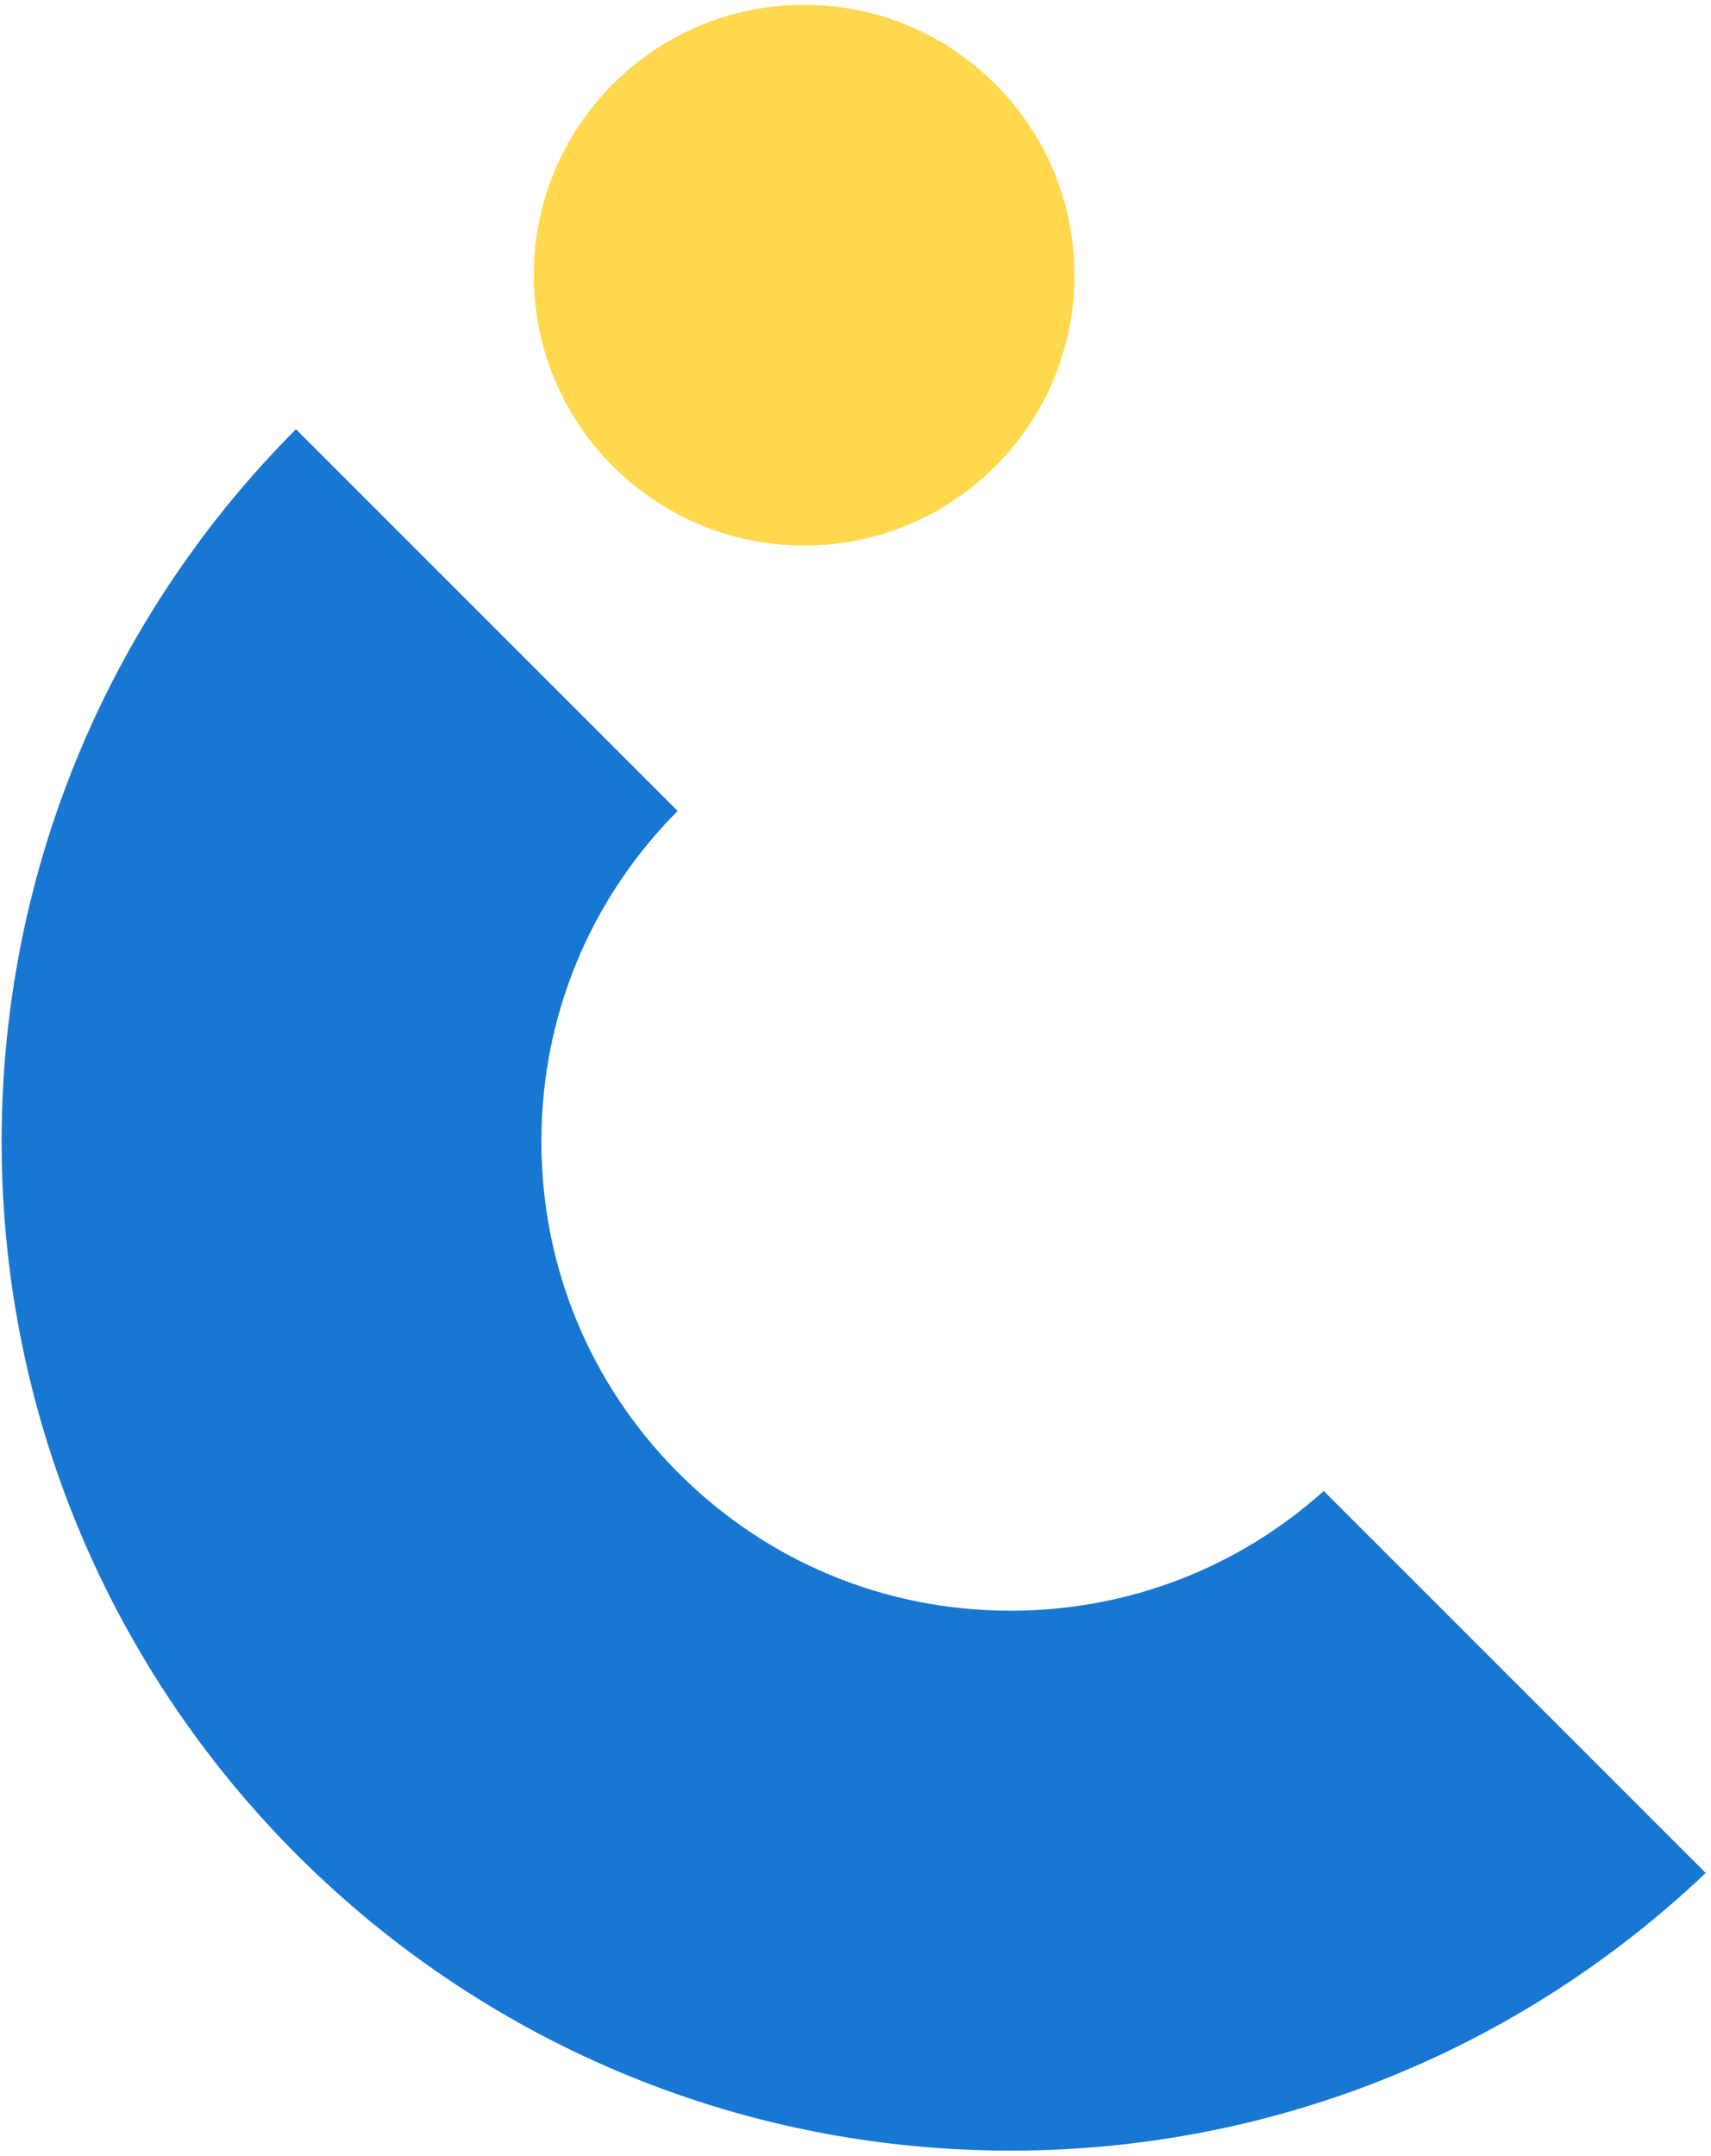
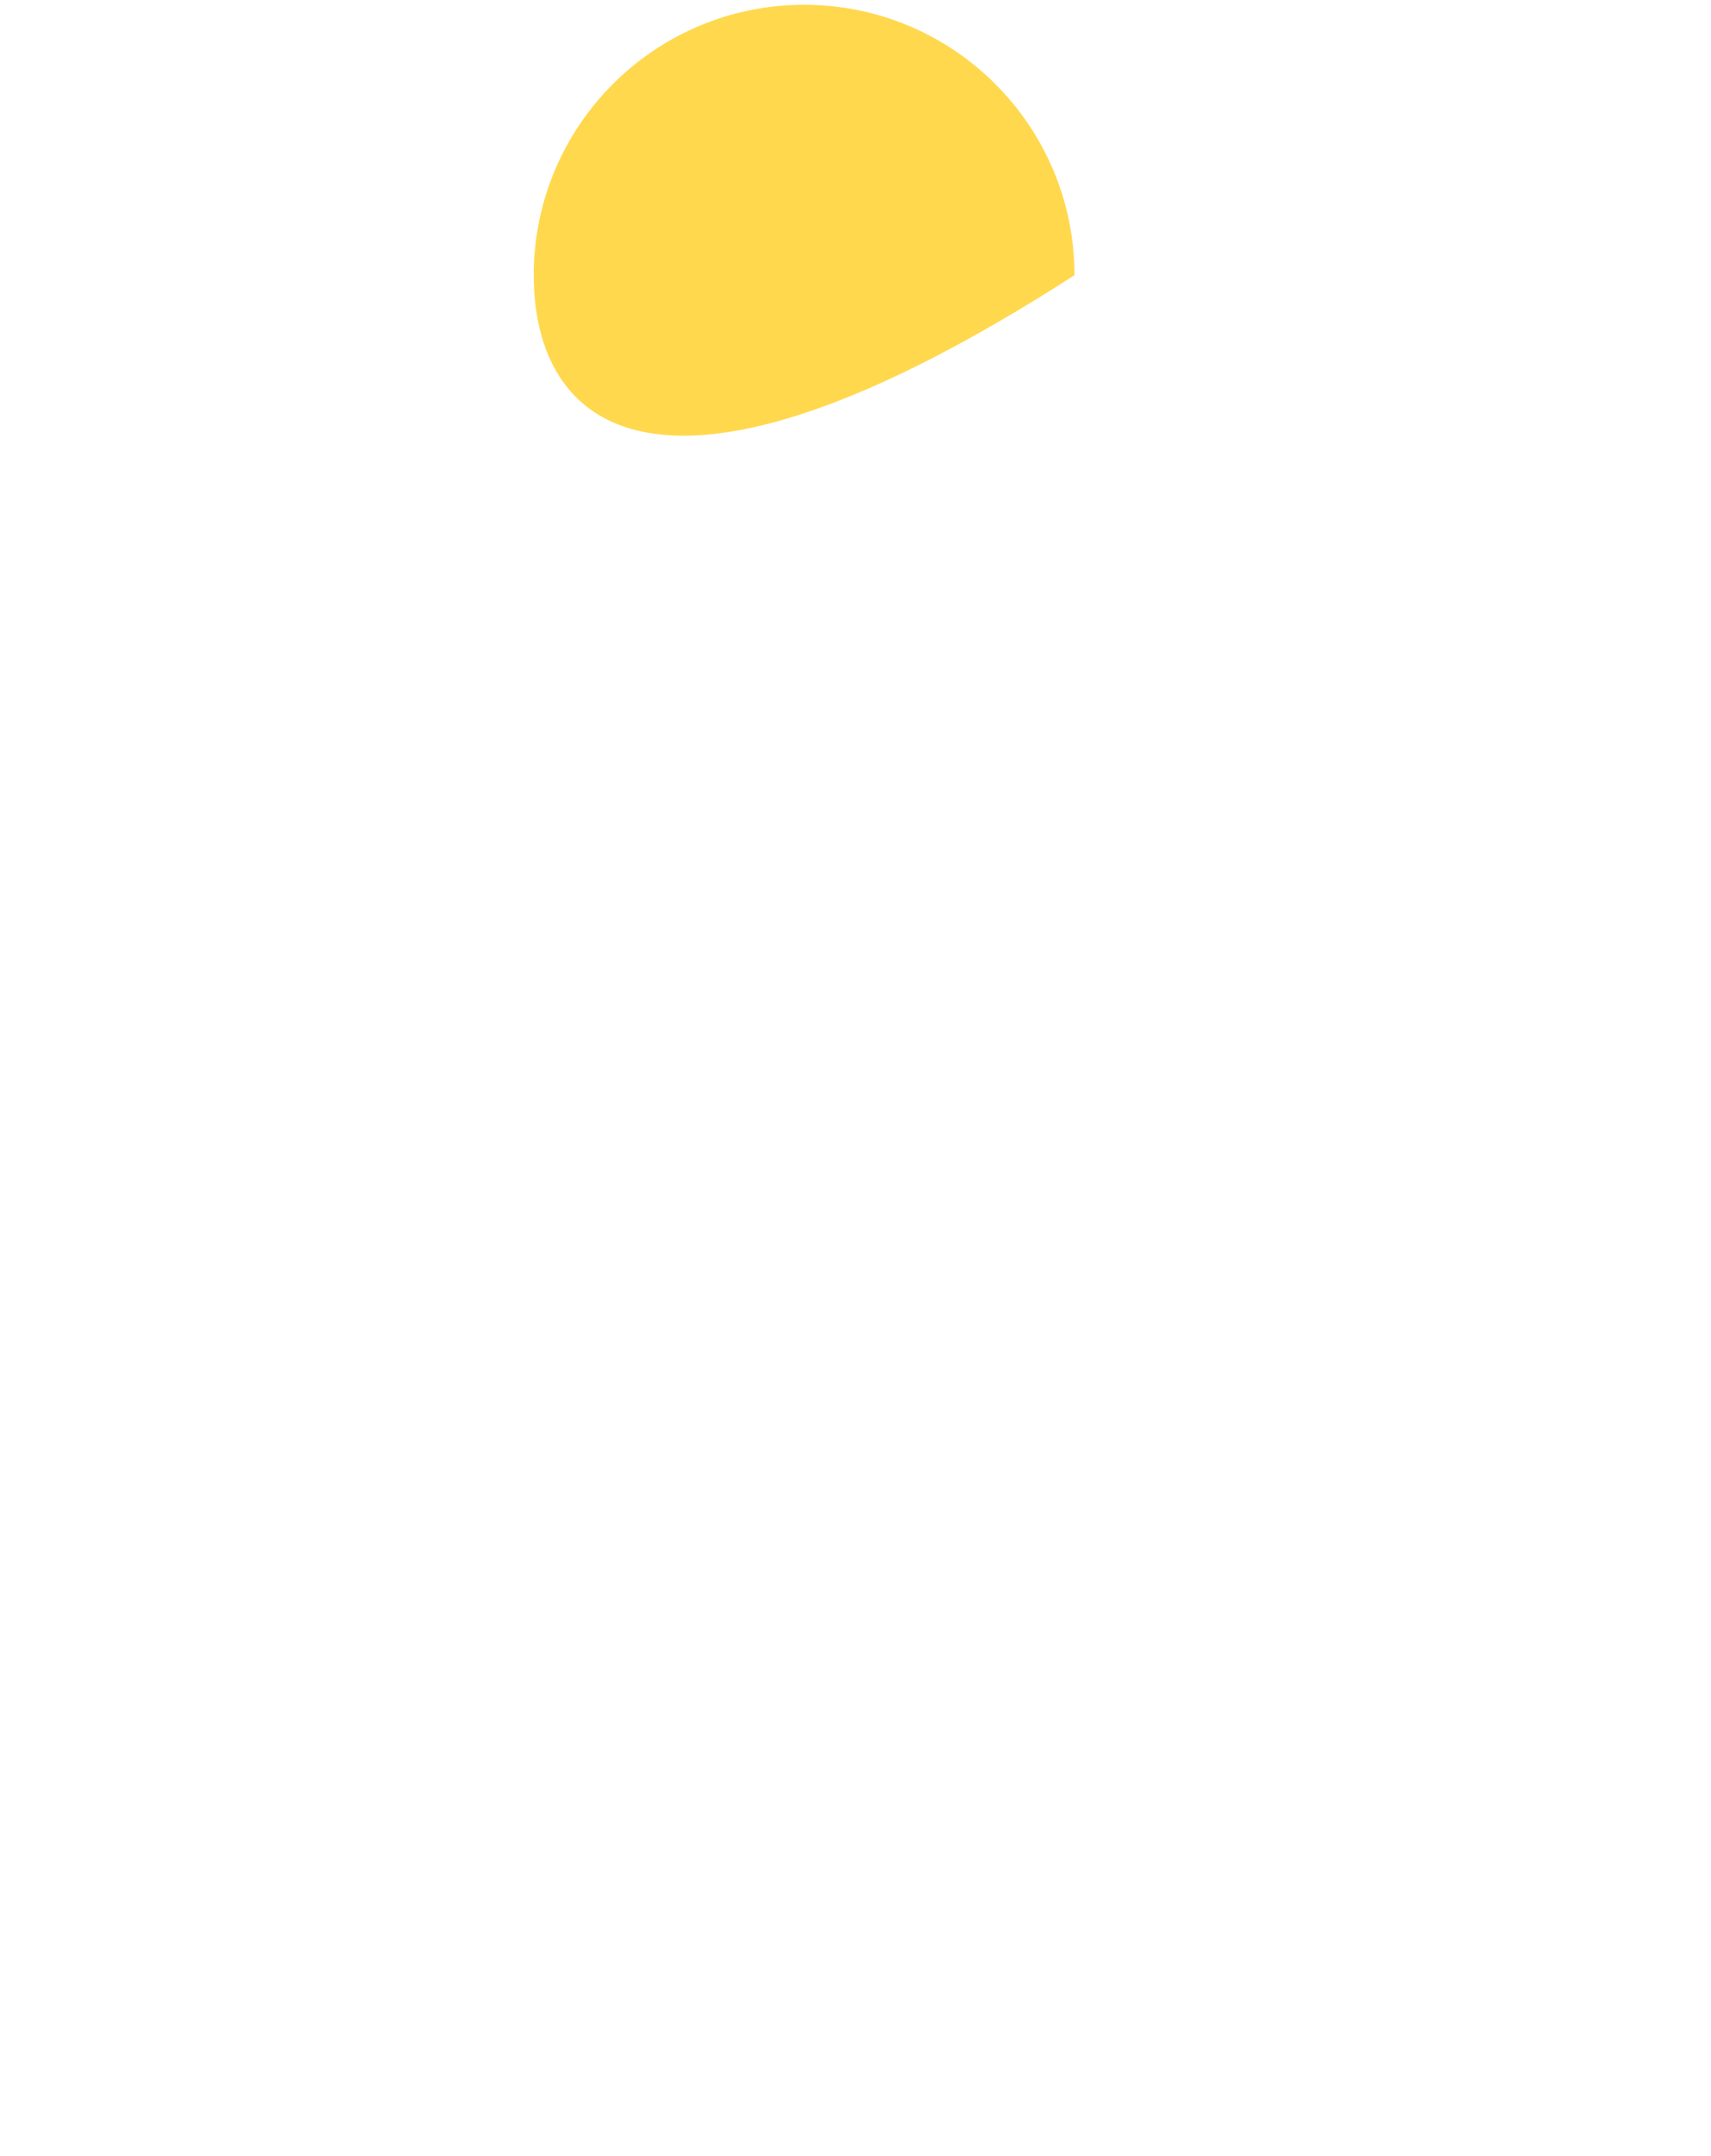
<svg xmlns="http://www.w3.org/2000/svg" width="246" height="310" viewBox="0 0 246 310" fill="none">
-   <path d="M145.29 231.568C127.267 231.568 110.332 224.553 97.592 211.812C84.852 199.072 77.838 182.135 77.838 164.112C77.838 146.088 84.802 129.303 97.427 116.588L42.55 61.708C16.401 87.947 0.236 124.146 0.236 164.112C0.236 244.232 65.186 309.186 145.303 309.186C184.027 309.186 219.213 294.006 245.236 269.271L190.321 214.353C177.936 225.475 162.087 231.568 145.303 231.568" fill="#1777D3" />
-   <path d="M154.484 39.562C154.484 61.035 137.072 78.433 115.612 78.433C94.151 78.433 76.74 61.022 76.74 39.562C76.74 18.101 94.151 0.69 115.612 0.69C137.072 0.69 154.484 18.101 154.484 39.562Z" fill="#FFD84D" />
+   <path d="M154.484 39.562C94.151 78.433 76.74 61.022 76.74 39.562C76.74 18.101 94.151 0.69 115.612 0.69C137.072 0.69 154.484 18.101 154.484 39.562Z" fill="#FFD84D" />
</svg>